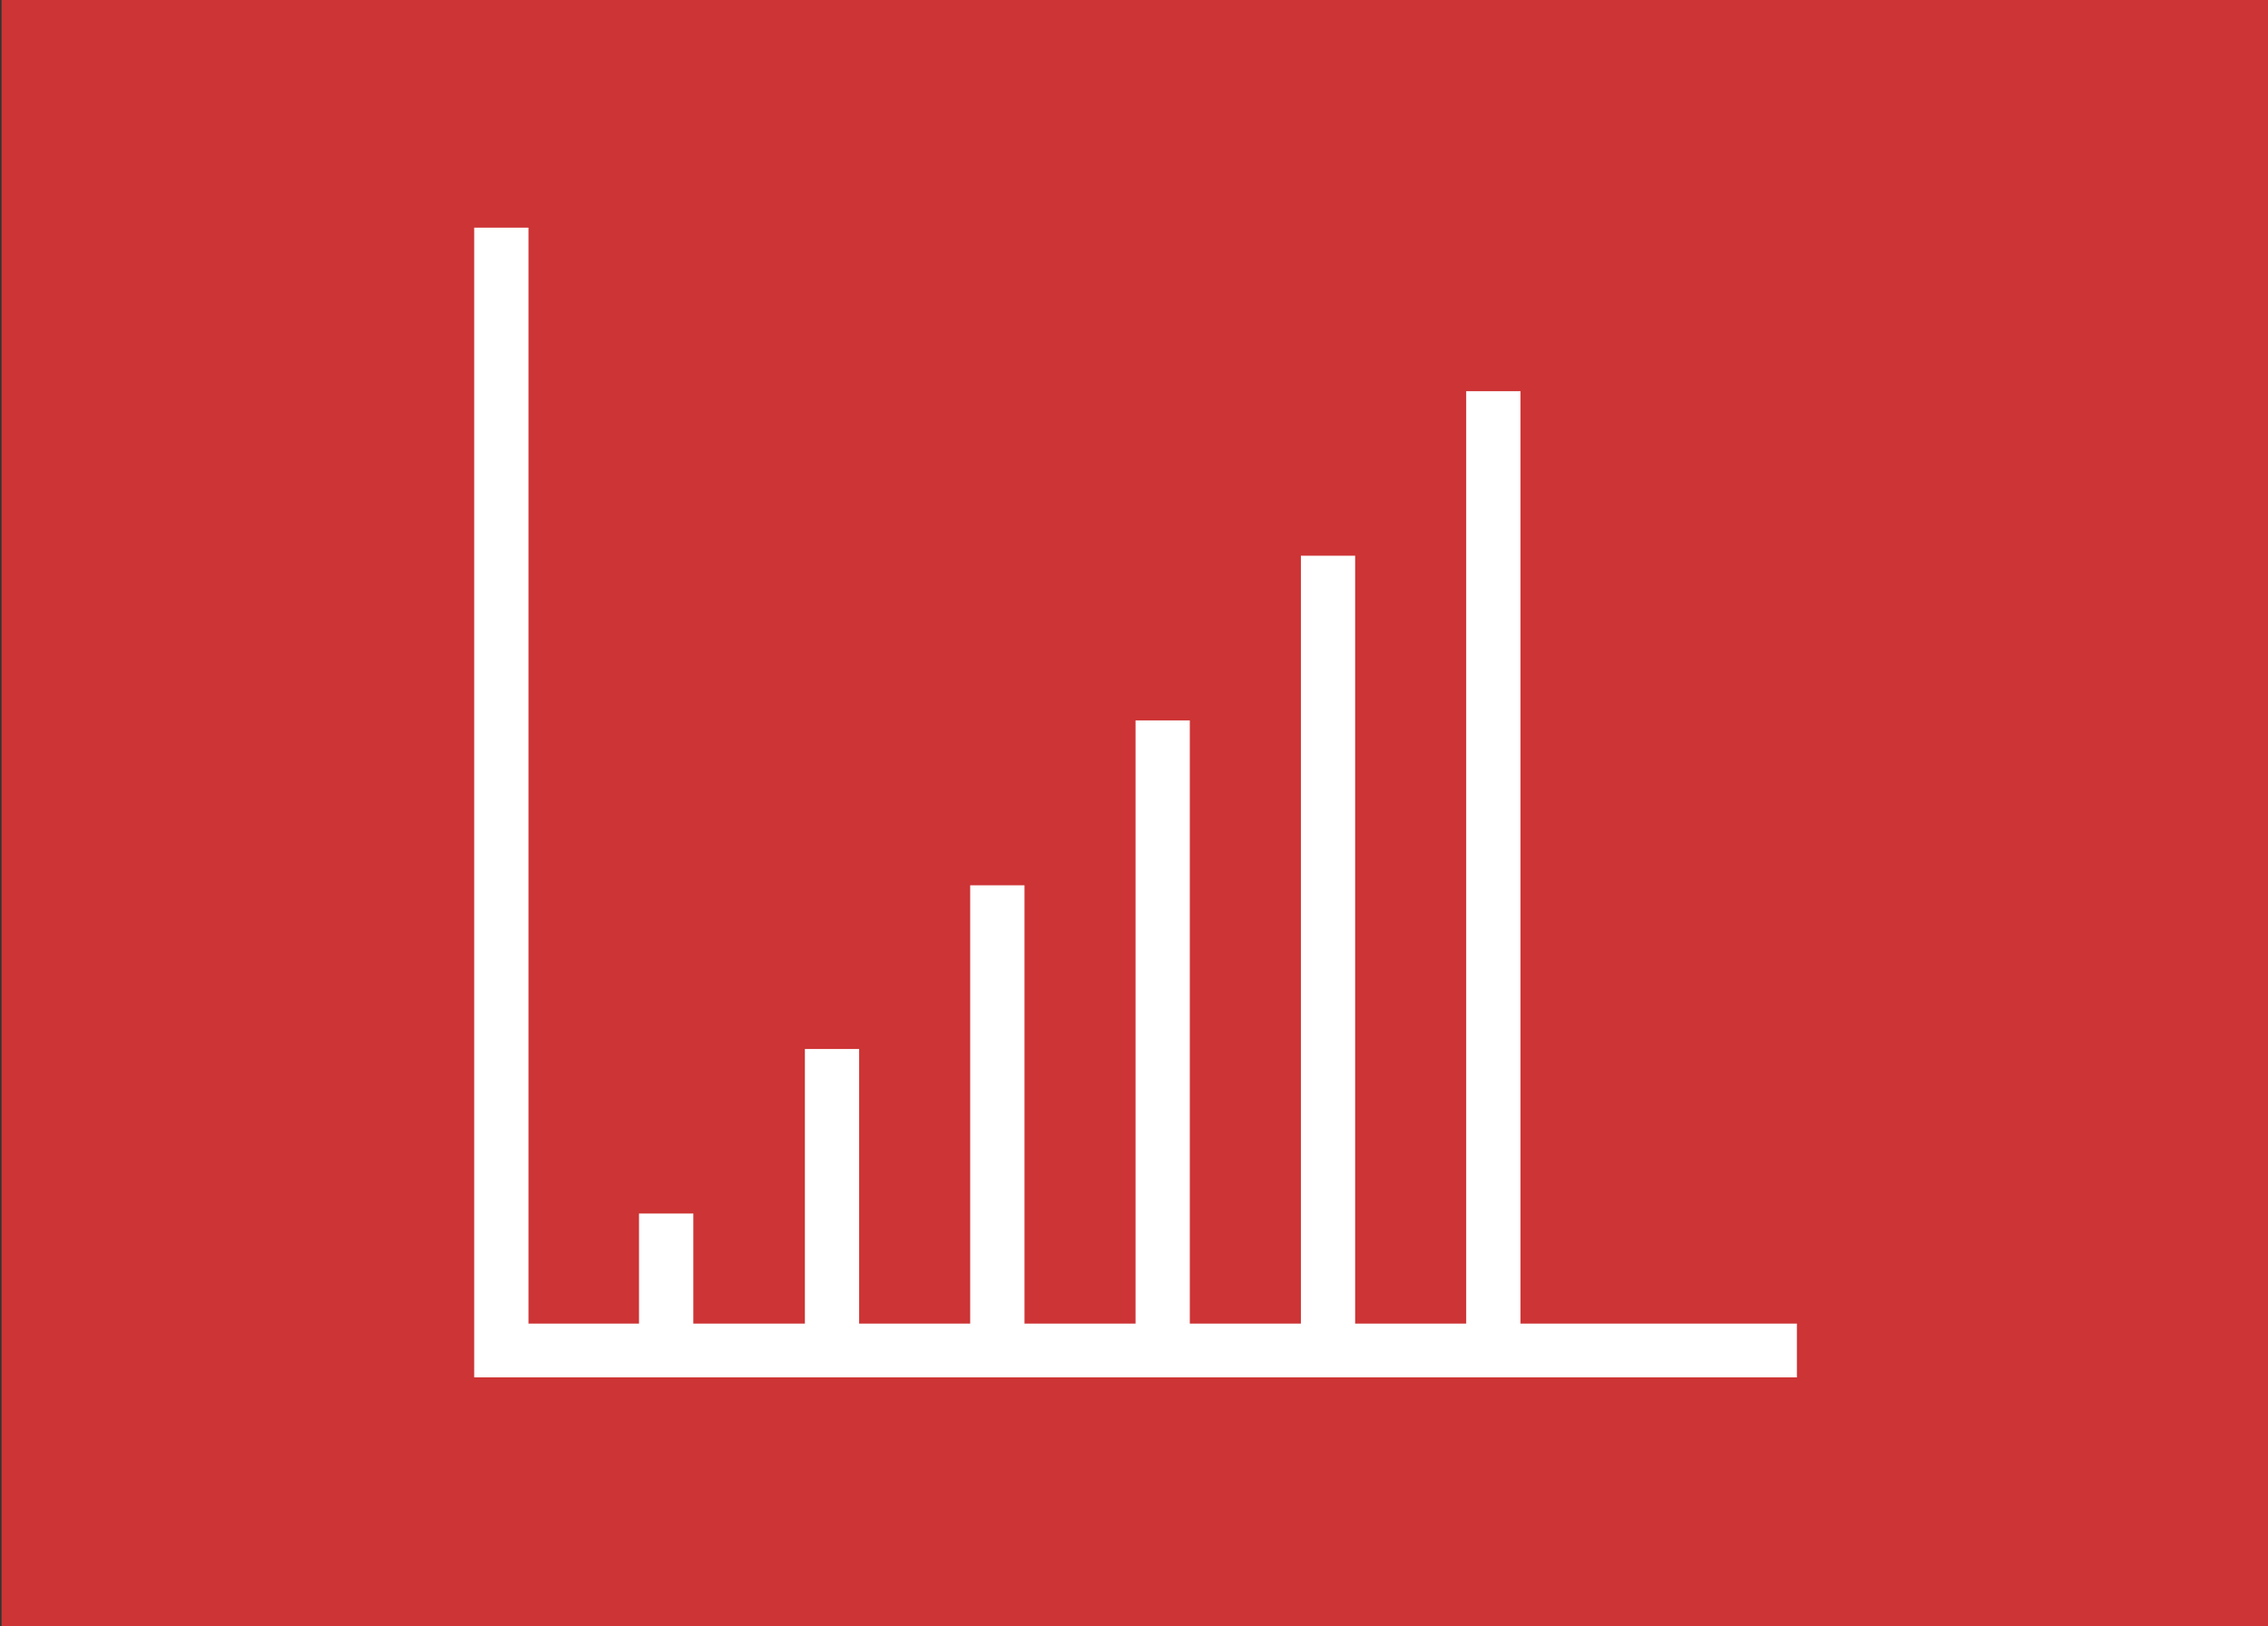
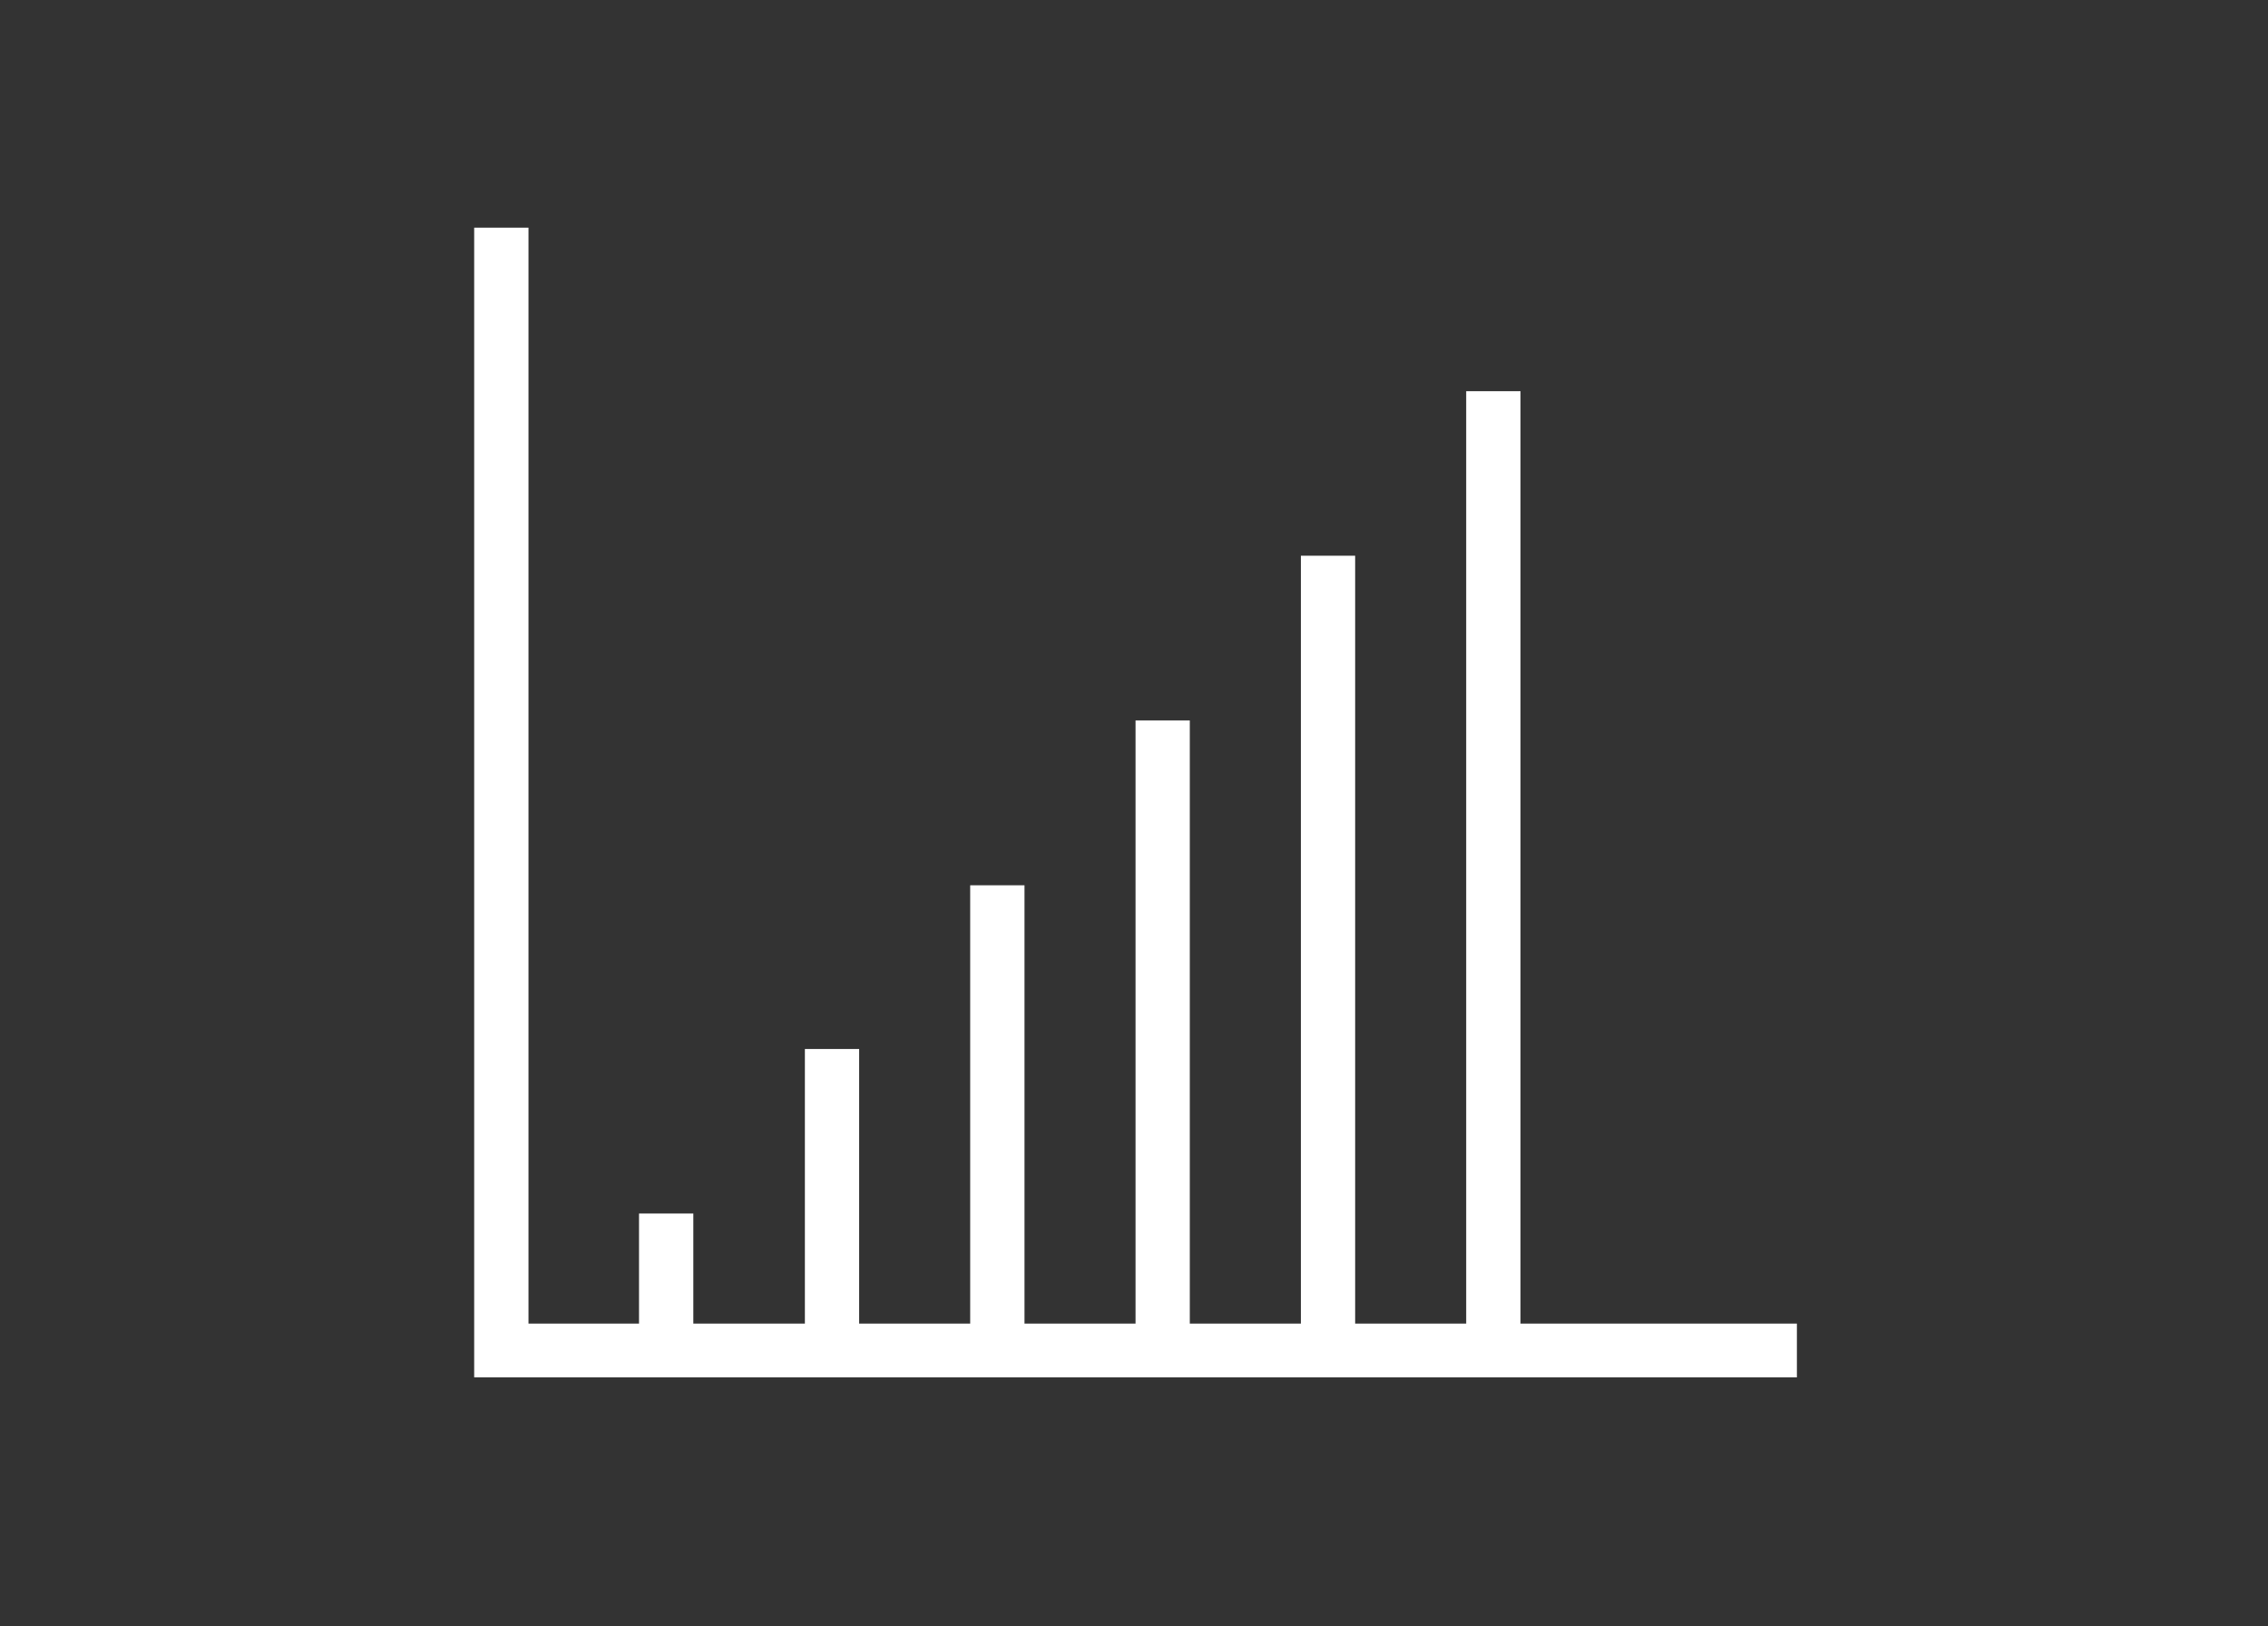
<svg xmlns="http://www.w3.org/2000/svg" version="1.1" id="Ebene_1" x="0px" y="0px" viewBox="0 0 530 380" style="enable-background:new 0 0 530 380;" xml:space="preserve">
  <rect x="0" y="0" width="530" height="380" fill="#333333" stroke="none" />
  <style type="text/css"> .st0{fill:#CD3435;} .st1{fill:#FFFFFF;} </style>
-   <rect x="0.36" class="st0" width="530" height="380" />
  <g>
    <polygon class="st1" points="355.32,309.25 355.32,91.4 342.63,91.4 342.63,309.25 316.68,309.25 316.68,129.84 304,129.84 304,309.25 278.04,309.25 278.04,168.32 265.36,168.32 265.36,309.25 239.41,309.25 239.41,206.84 226.72,206.84 226.72,309.25 200.77,309.25 200.77,245.09 188.09,245.09 188.09,309.25 162.02,309.25 162.02,283.53 149.33,283.53 149.33,309.25 123.5,309.25 123.5,53.19 110.81,53.19 110.81,321.81 110.85,321.81 123.5,321.81 149.33,321.81 162.02,321.81 188.09,321.81 200.77,321.81 226.72,321.81 239.41,321.81 265.36,321.81 278.04,321.81 304,321.81 316.68,321.81 342.63,321.81 355.32,321.81 419.91,321.81 419.91,309.25 " />
  </g>
</svg>